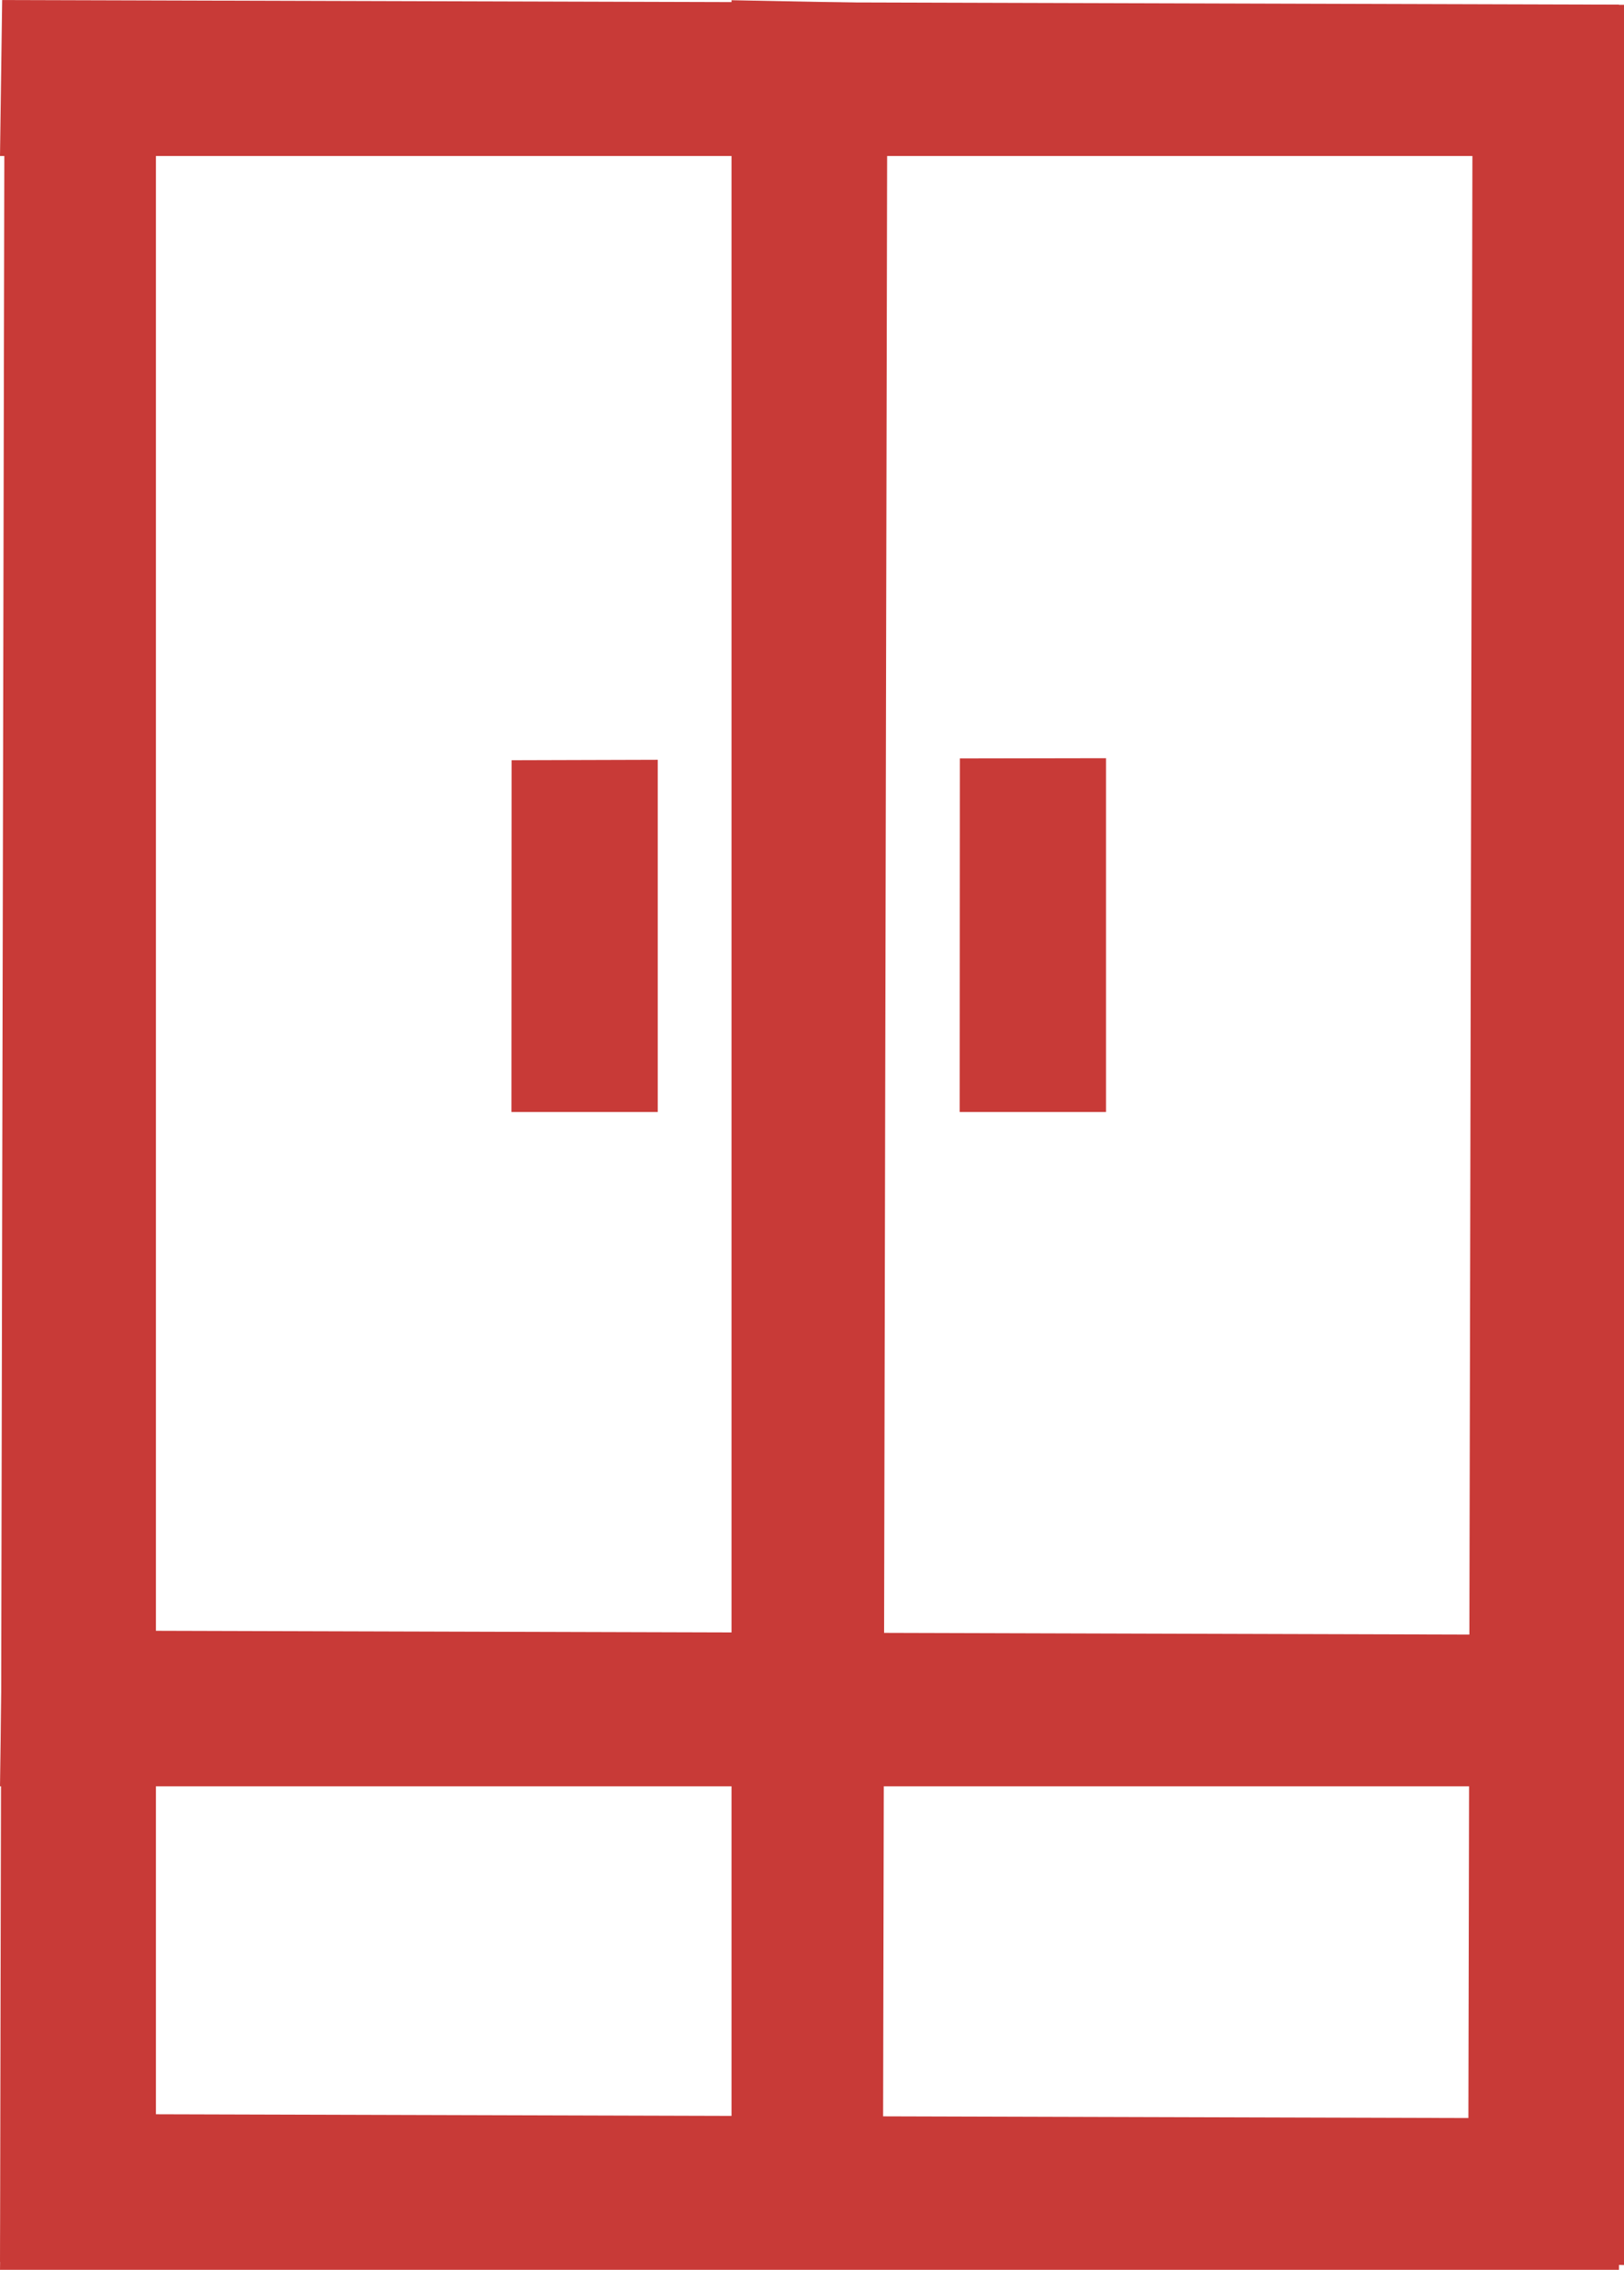
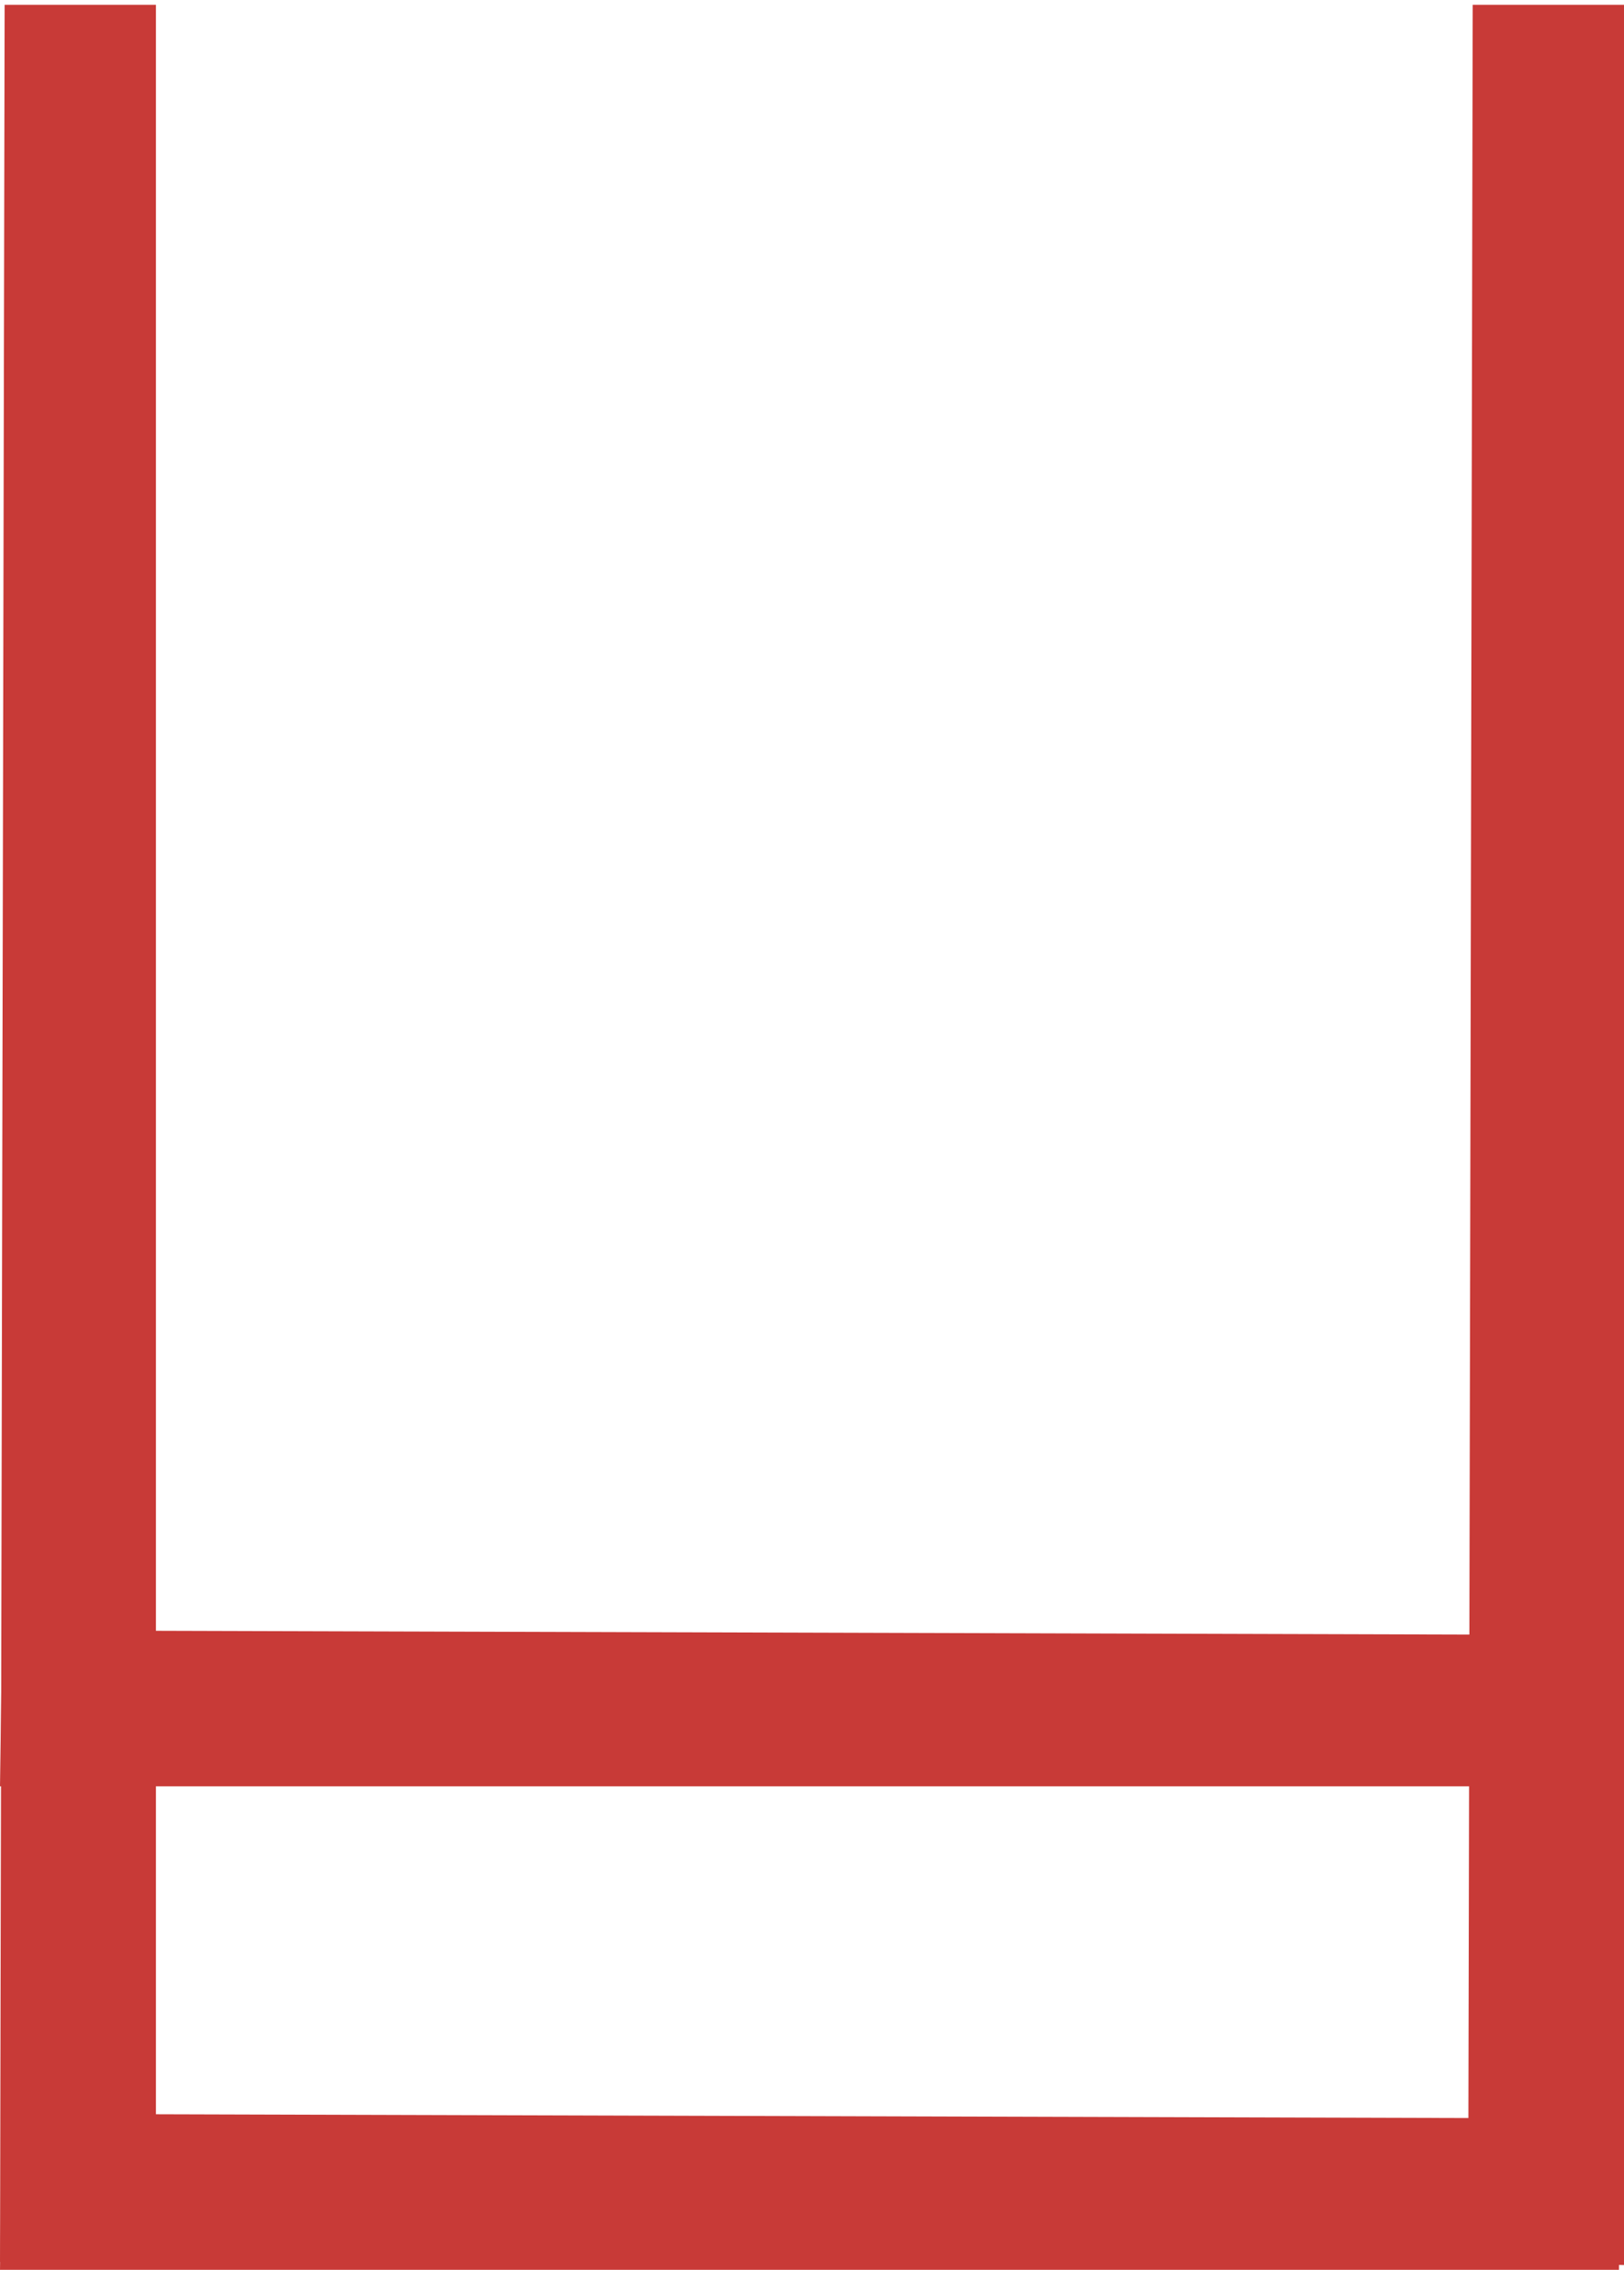
<svg xmlns="http://www.w3.org/2000/svg" width="118.083" height="164.972" viewBox="0 0 118.083 164.972">
  <g id="Gruppe_560" data-name="Gruppe 560" transform="translate(-698.774 -834.234)">
    <path id="Pfad_258" data-name="Pfad 258" d="M710.111,998.858V834.582h-11l-.335,164.056Z" fill="#c83a37" />
    <path id="Pfad_259" data-name="Pfad 259" d="M816.857,998.858V834.582h-11l-.336,164.056Z" fill="#c83a37" />
    <path id="Pfad_260" data-name="Pfad 260" d="M698.774,999.206H816.493v-11l-117.562-.336Z" fill="#c83a37" />
-     <path id="Pfad_261" data-name="Pfad 261" d="M698.774,845.572H816.493v-11l-117.562-.336Z" fill="#c83a37" />
    <path id="Pfad_262" data-name="Pfad 262" d="M698.774,964.067H816.493v-11l-117.562-.336Z" fill="#c83a37" />
-     <path id="Pfad_263" data-name="Pfad 263" d="M768.552,915.057h10.641V889.341l-10.627.018Z" fill="#c83a37" />
-     <path id="Pfad_264" data-name="Pfad 264" d="M735.963,915.057H746.6v-25.6l-10.627.031Z" fill="#c83a37" />
-     <path id="Pfad_265" data-name="Pfad 265" d="M751.964,834.25V998.857h11L763.3,834.47Z" fill="#c83a37" />
  </g>
</svg>